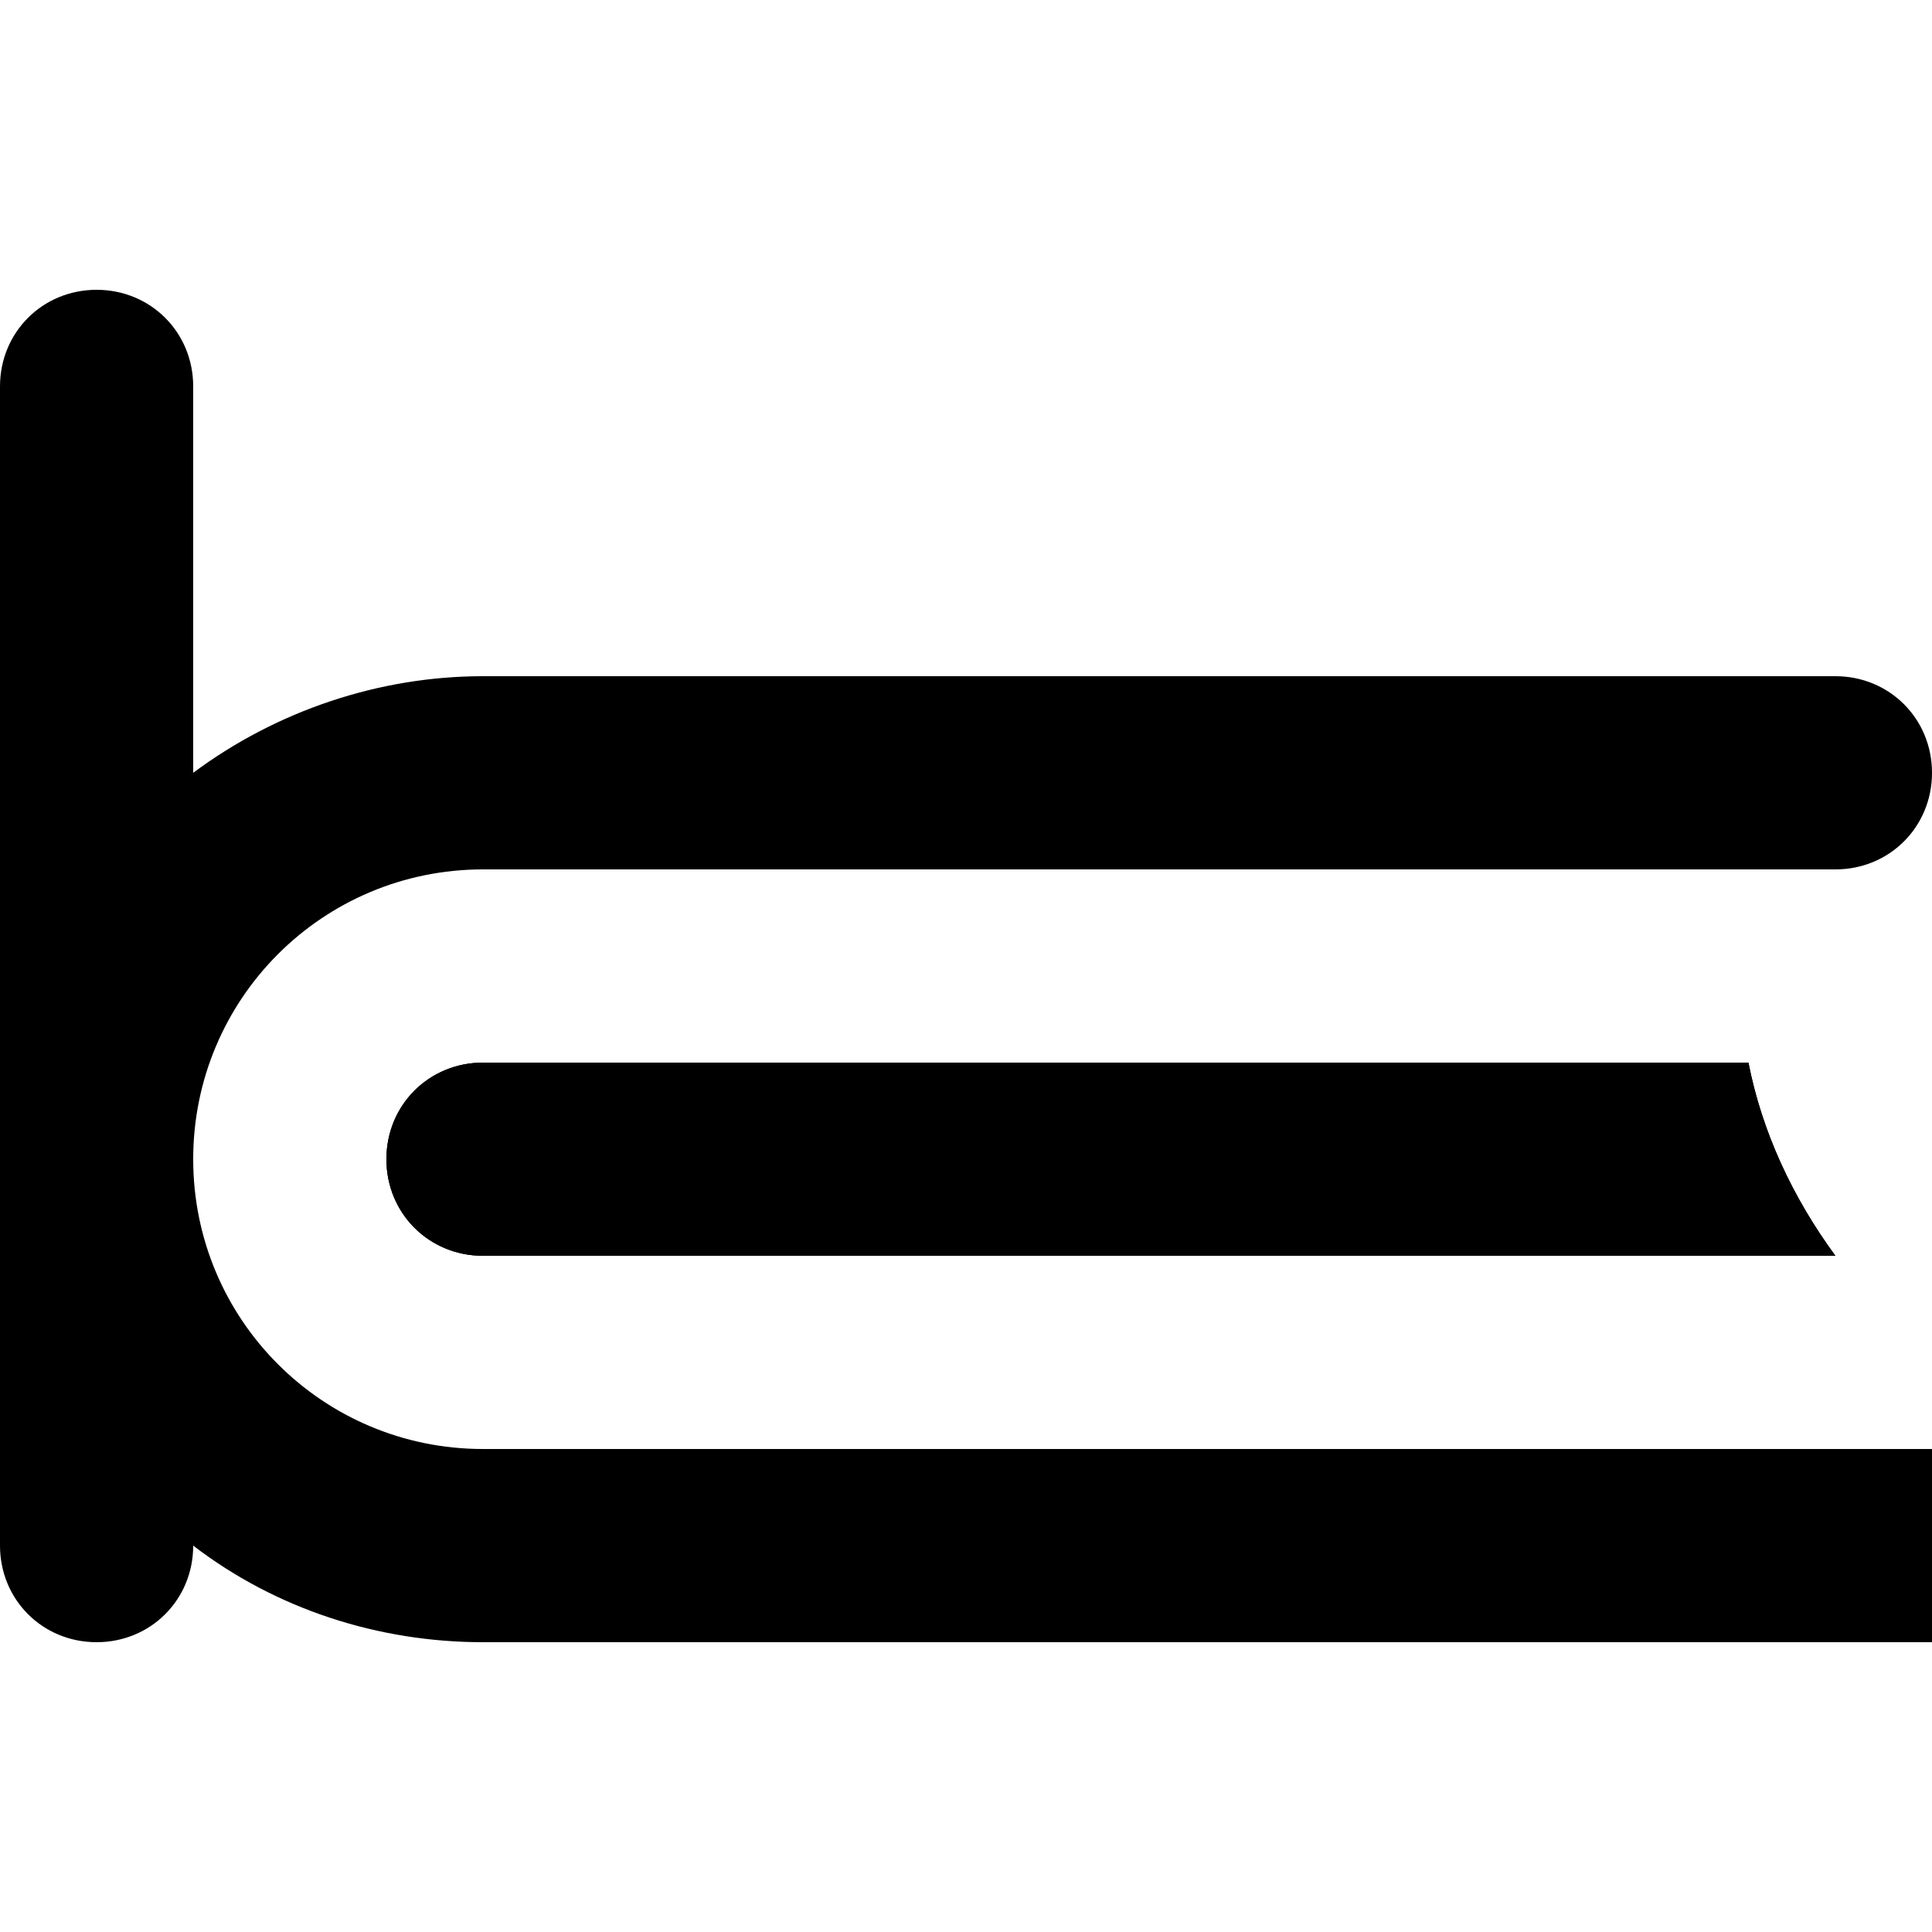
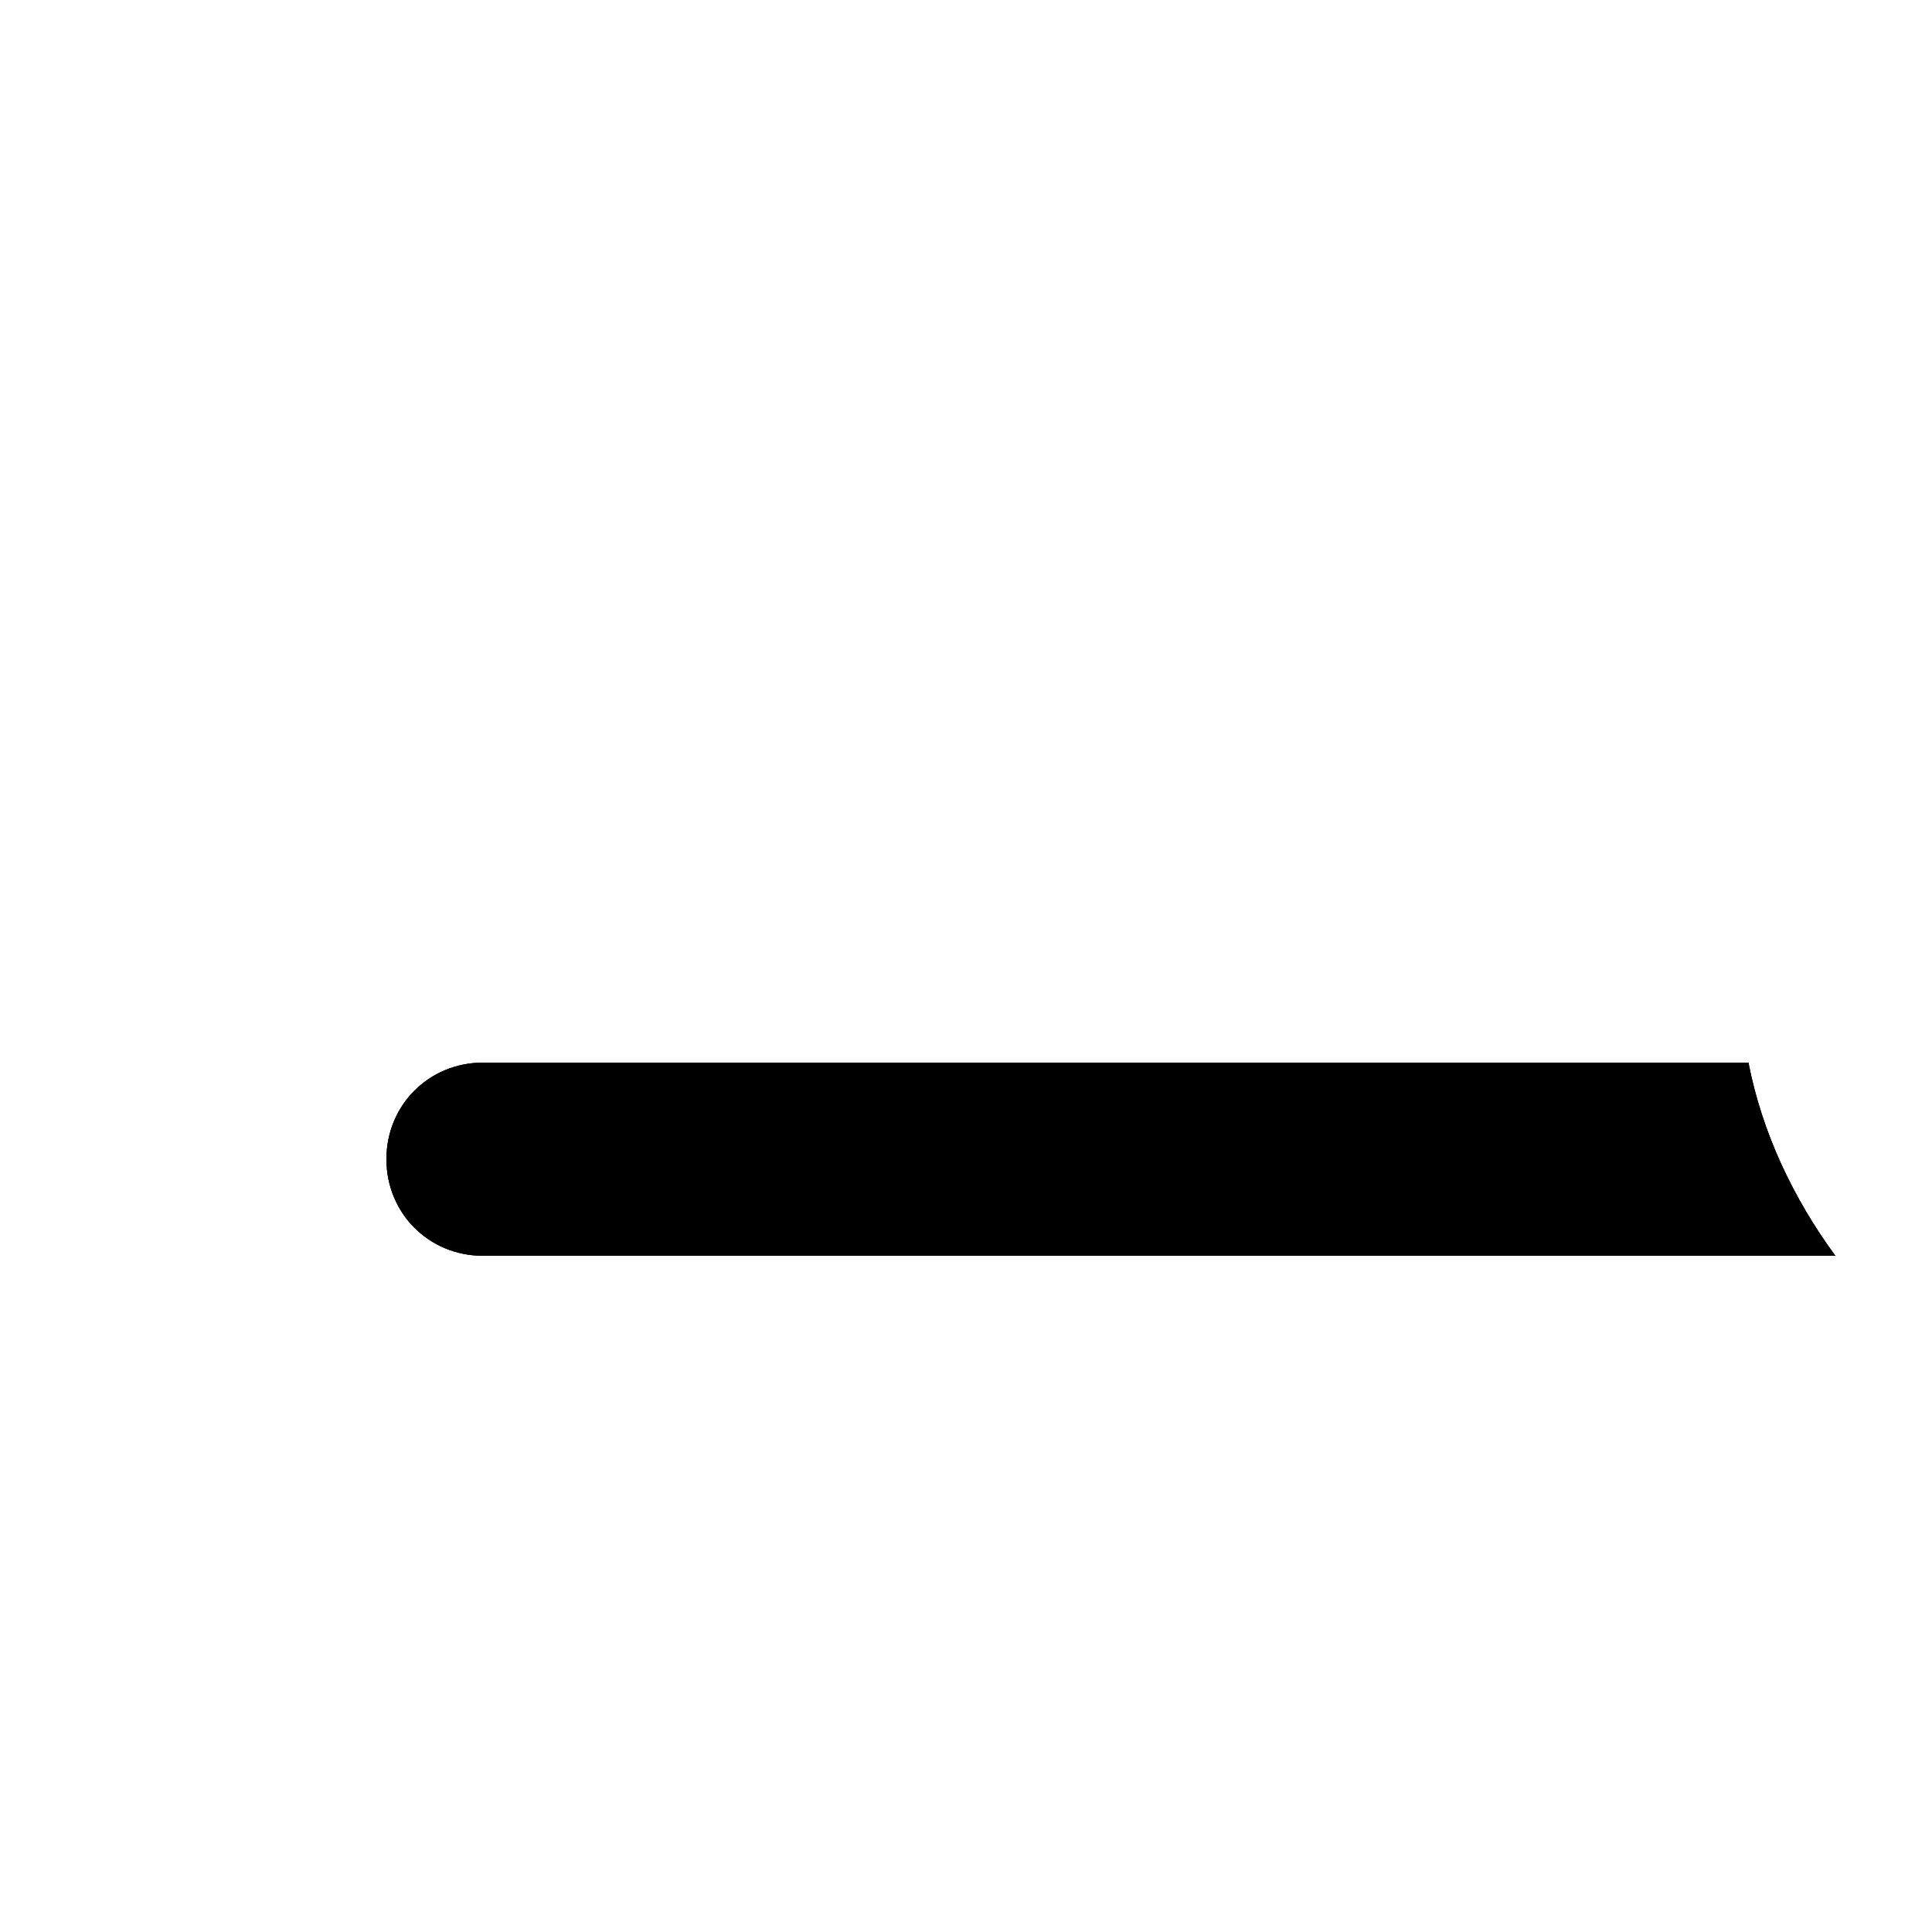
<svg xmlns="http://www.w3.org/2000/svg" version="1.1" id="Layer_1" x="0px" y="0px" viewBox="0 0 100 100" style="enable-background:new 0 0 100 100;" xml:space="preserve">
  <style type="text/css">
	.st0{fill-rule:evenodd;clip-rule:evenodd;}
</style>
  <g>
-     <path d="M25,75h75v10H25c-5.4,0-10.7-1.7-15-5c0,2.8-2.2,5-5,5c-2.8,0-5-2.2-5-5V20c0-2.8,2.2-5,5-5c2.8,0,5,2.2,5,5v20   c4.3-3.2,9.6-5,15-5h70c2.8,0,5,2.2,5,5c0,2.8-2.2,5-5,5H25c-8.3,0-15,6.7-15,15C10,68.3,16.7,75,25,75z" />
    <g id="LOGO_GREEN">
      <g id="HATCH-2">
        <path id="Layer_00000058588140213271624480000015849205966061468051_" class="st0" d="M90.5,55H25c-2.8,0-5,2.2-5,5     c0,2.8,2.2,5,5,5h70C92.8,62,91.2,58.6,90.5,55L90.5,55z" />
      </g>
      <g id="LWPOLYLINE-2">
        <path id="Layer_00000177452570997685780620000004933100987555192491_" d="M90.5,55H25c-2.8,0-5,2.2-5,5c0,2.8,2.2,5,5,5h70     C92.8,62,91.2,58.6,90.5,55L90.5,55z" />
      </g>
    </g>
  </g>
</svg>